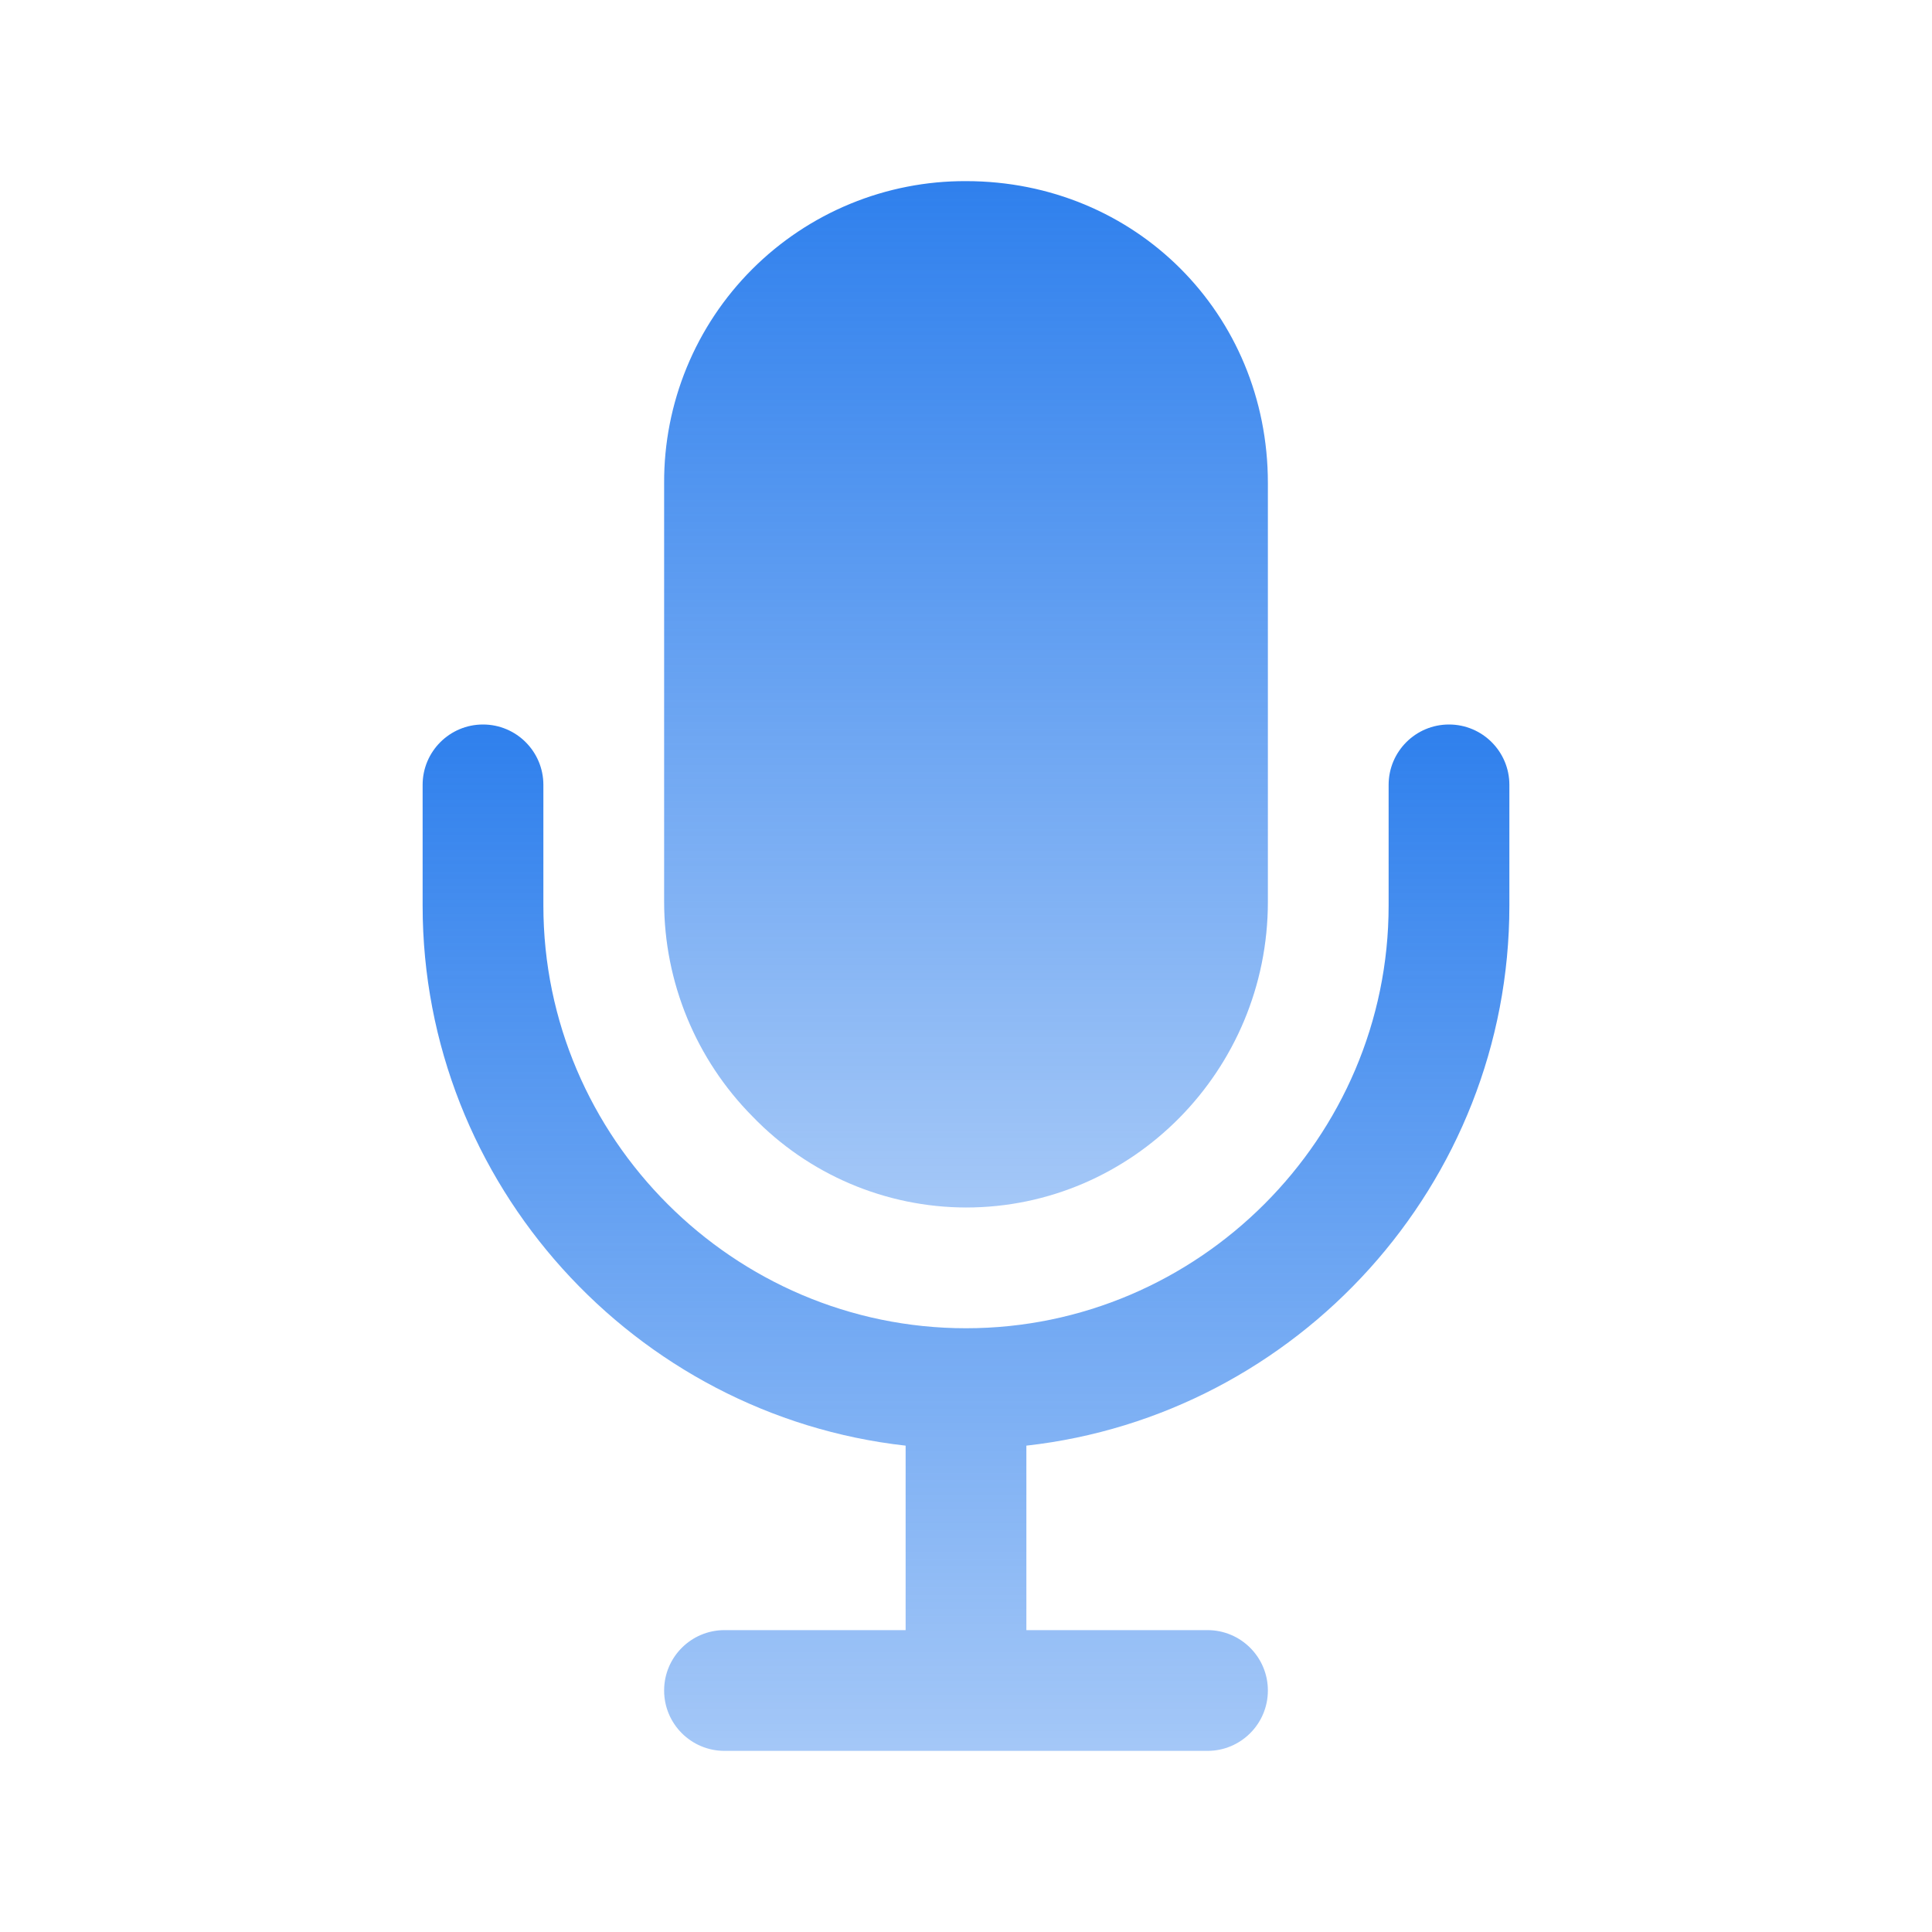
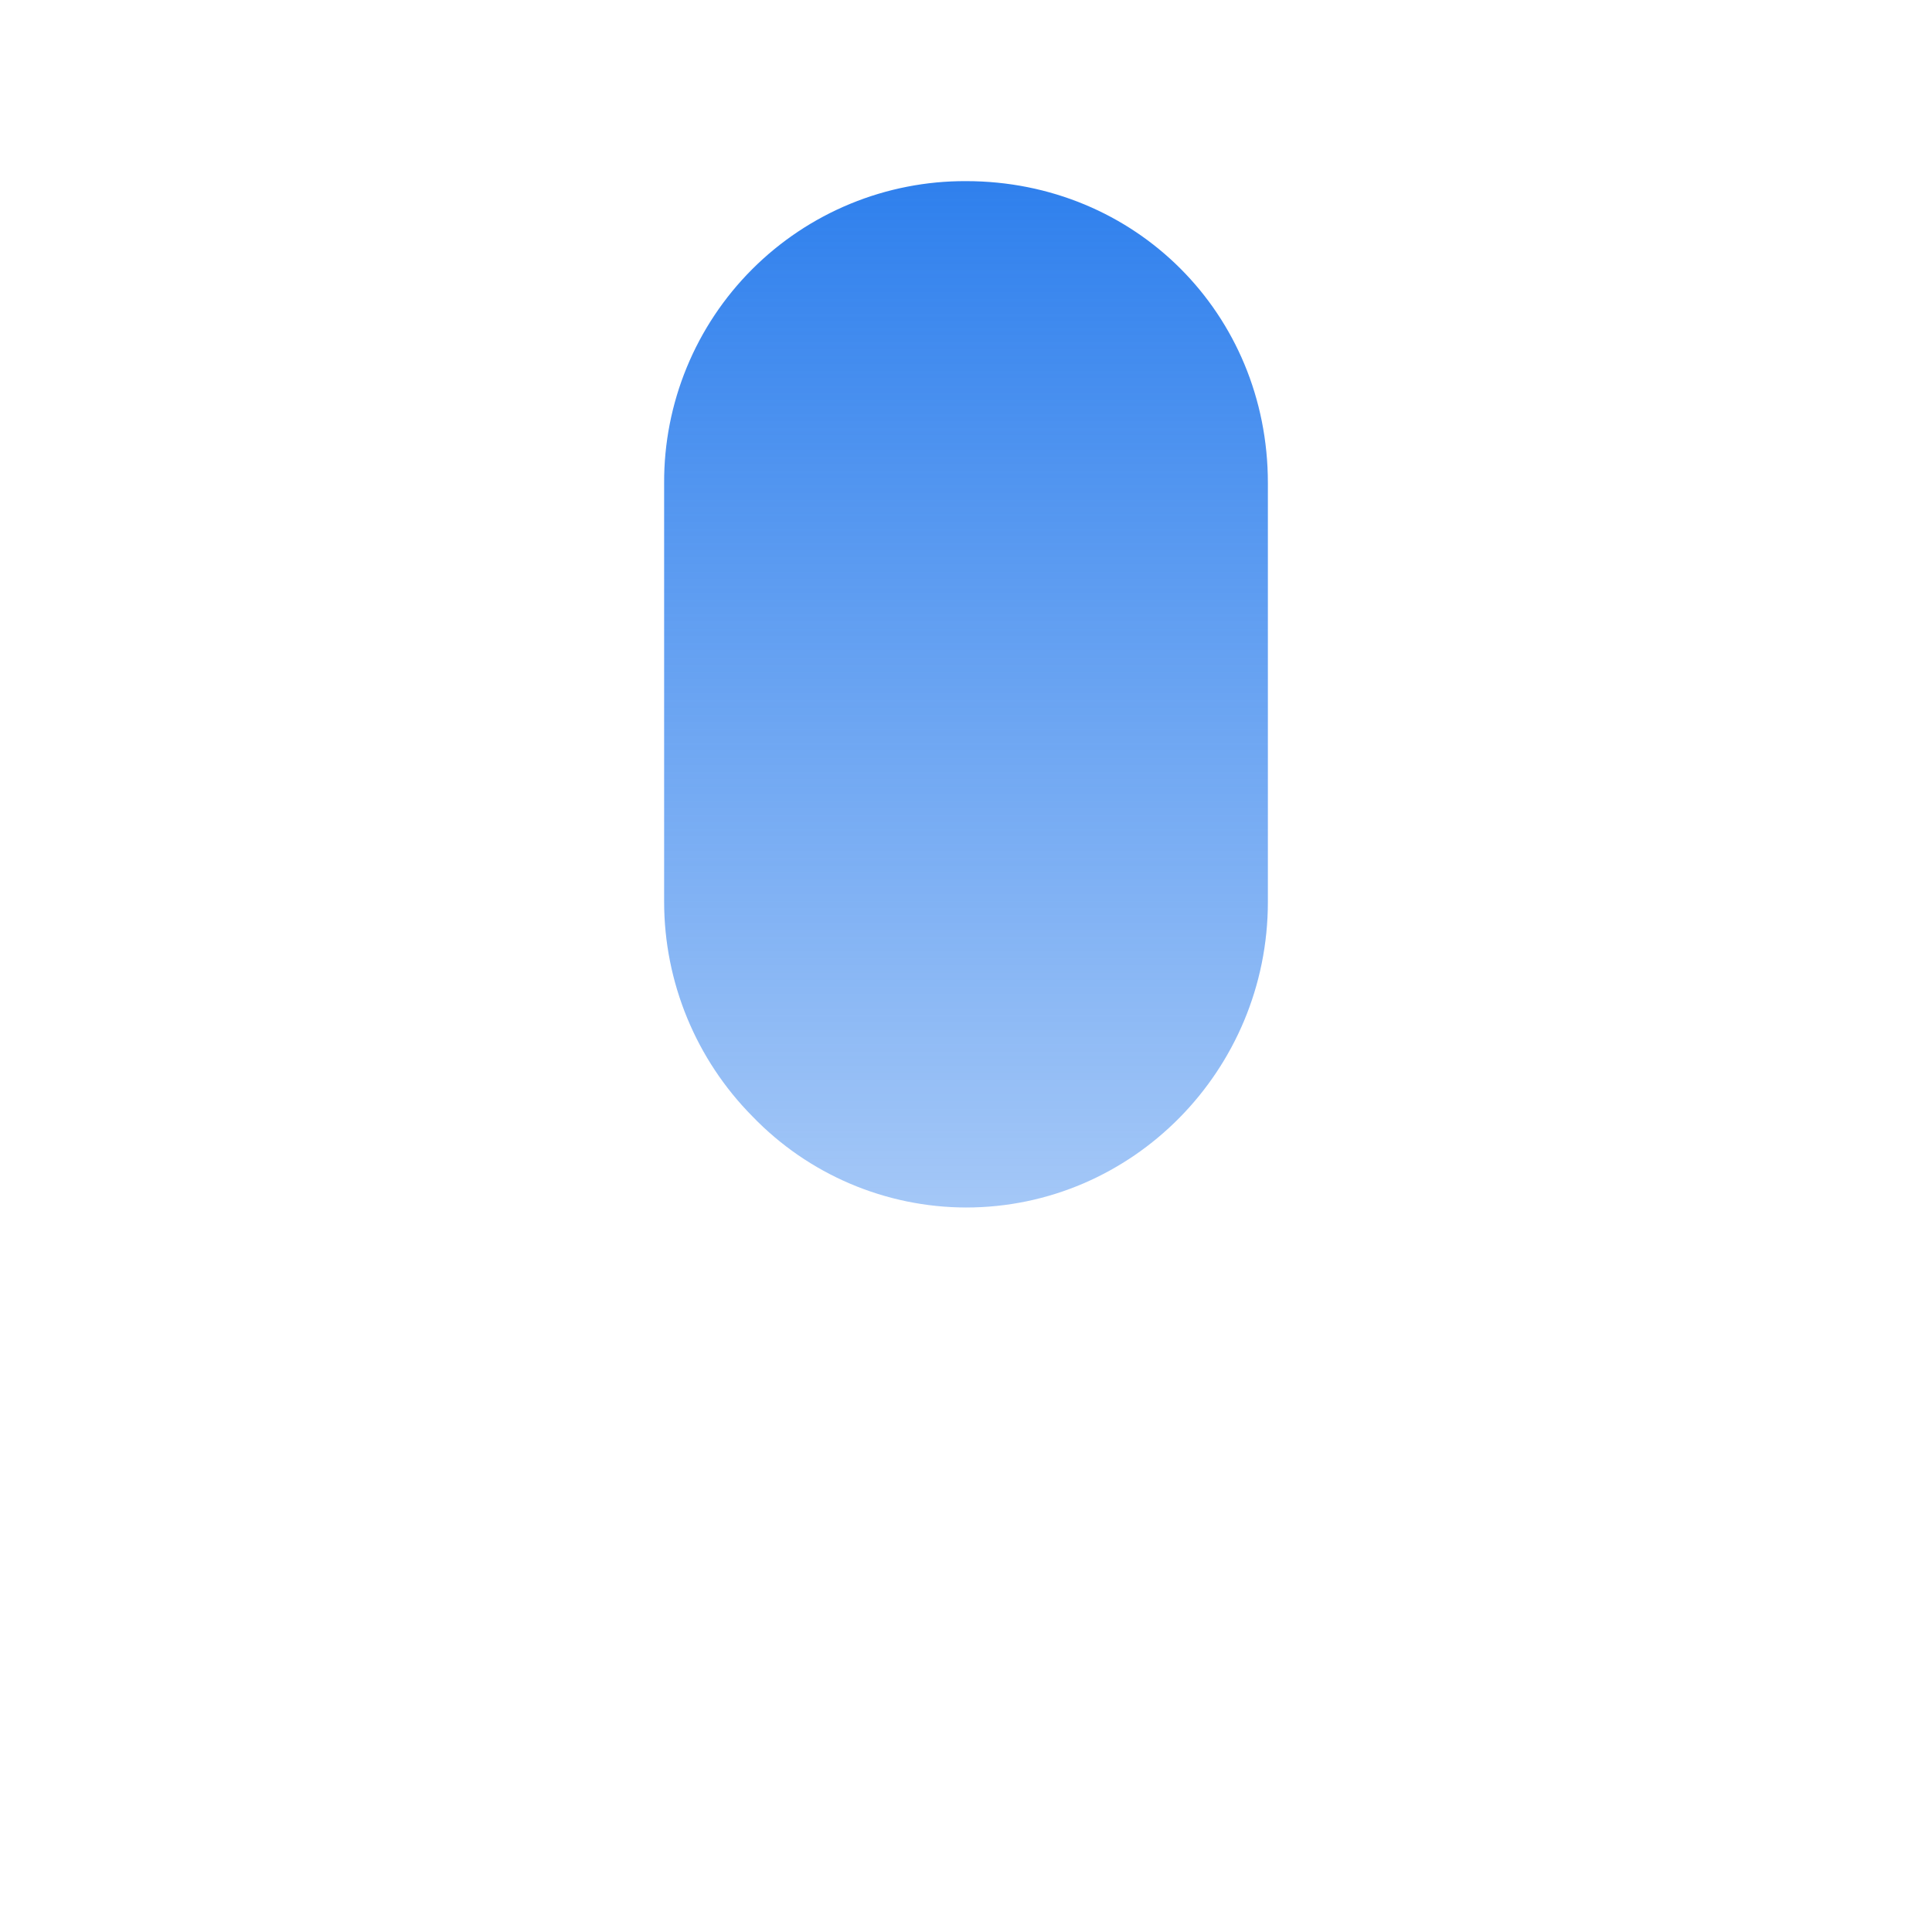
<svg xmlns="http://www.w3.org/2000/svg" width="512" height="512" viewBox="0 0 512 512" fill="none">
-   <path fill-rule="evenodd" clip-rule="evenodd" d="M128 192C136.837 192 144 199.163 144 208V240C144 301.563 194.437 352 256 352C317.563 352 368 301.563 368 240V208C368 199.163 375.163 192 384 192C392.837 192 400 199.163 400 208V240C400 313.831 343.772 375.095 272 383.112V432H320C328.837 432 336 439.163 336 448C336 456.837 328.837 464 320 464H256H192C183.163 464 176 456.837 176 448C176 439.163 183.163 432 192 432H240V383.112C168.228 375.095 112 313.831 112 240V208C112 199.163 119.163 192 128 192Z" fill="url(#paint0_linear_825_905)" />
  <path d="M256.001 320.001C245.441 319.976 234.994 317.83 225.28 313.69C215.565 309.55 206.782 303.5 199.451 295.901C184.442 280.764 176.015 260.316 176.001 239.001V128.001C175.96 117.483 178.001 107.062 182.007 97.338C186.013 87.613 191.904 78.778 199.341 71.341C206.778 63.904 215.613 58.013 225.337 54.007C235.062 50.001 245.483 47.96 256.001 48.001C300.861 48.001 336.001 83.141 336.001 128.001V239.001C336.001 283.661 300.111 320.001 256.001 320.001Z" fill="url(#paint1_linear_825_905)" />
  <defs>
    <linearGradient id="paint0_linear_825_905" x1="256" y1="192" x2="256" y2="676.053" gradientUnits="userSpaceOnUse">
      <stop stop-color="#2F80ED" />
      <stop offset="1" stop-color="#2F80ED" stop-opacity="0" />
    </linearGradient>
    <linearGradient id="paint1_linear_825_905" x1="256" y1="48" x2="256" y2="532.054" gradientUnits="userSpaceOnUse">
      <stop stop-color="#2F80ED" />
      <stop offset="1" stop-color="#2F80ED" stop-opacity="0" />
    </linearGradient>
  </defs>
</svg>